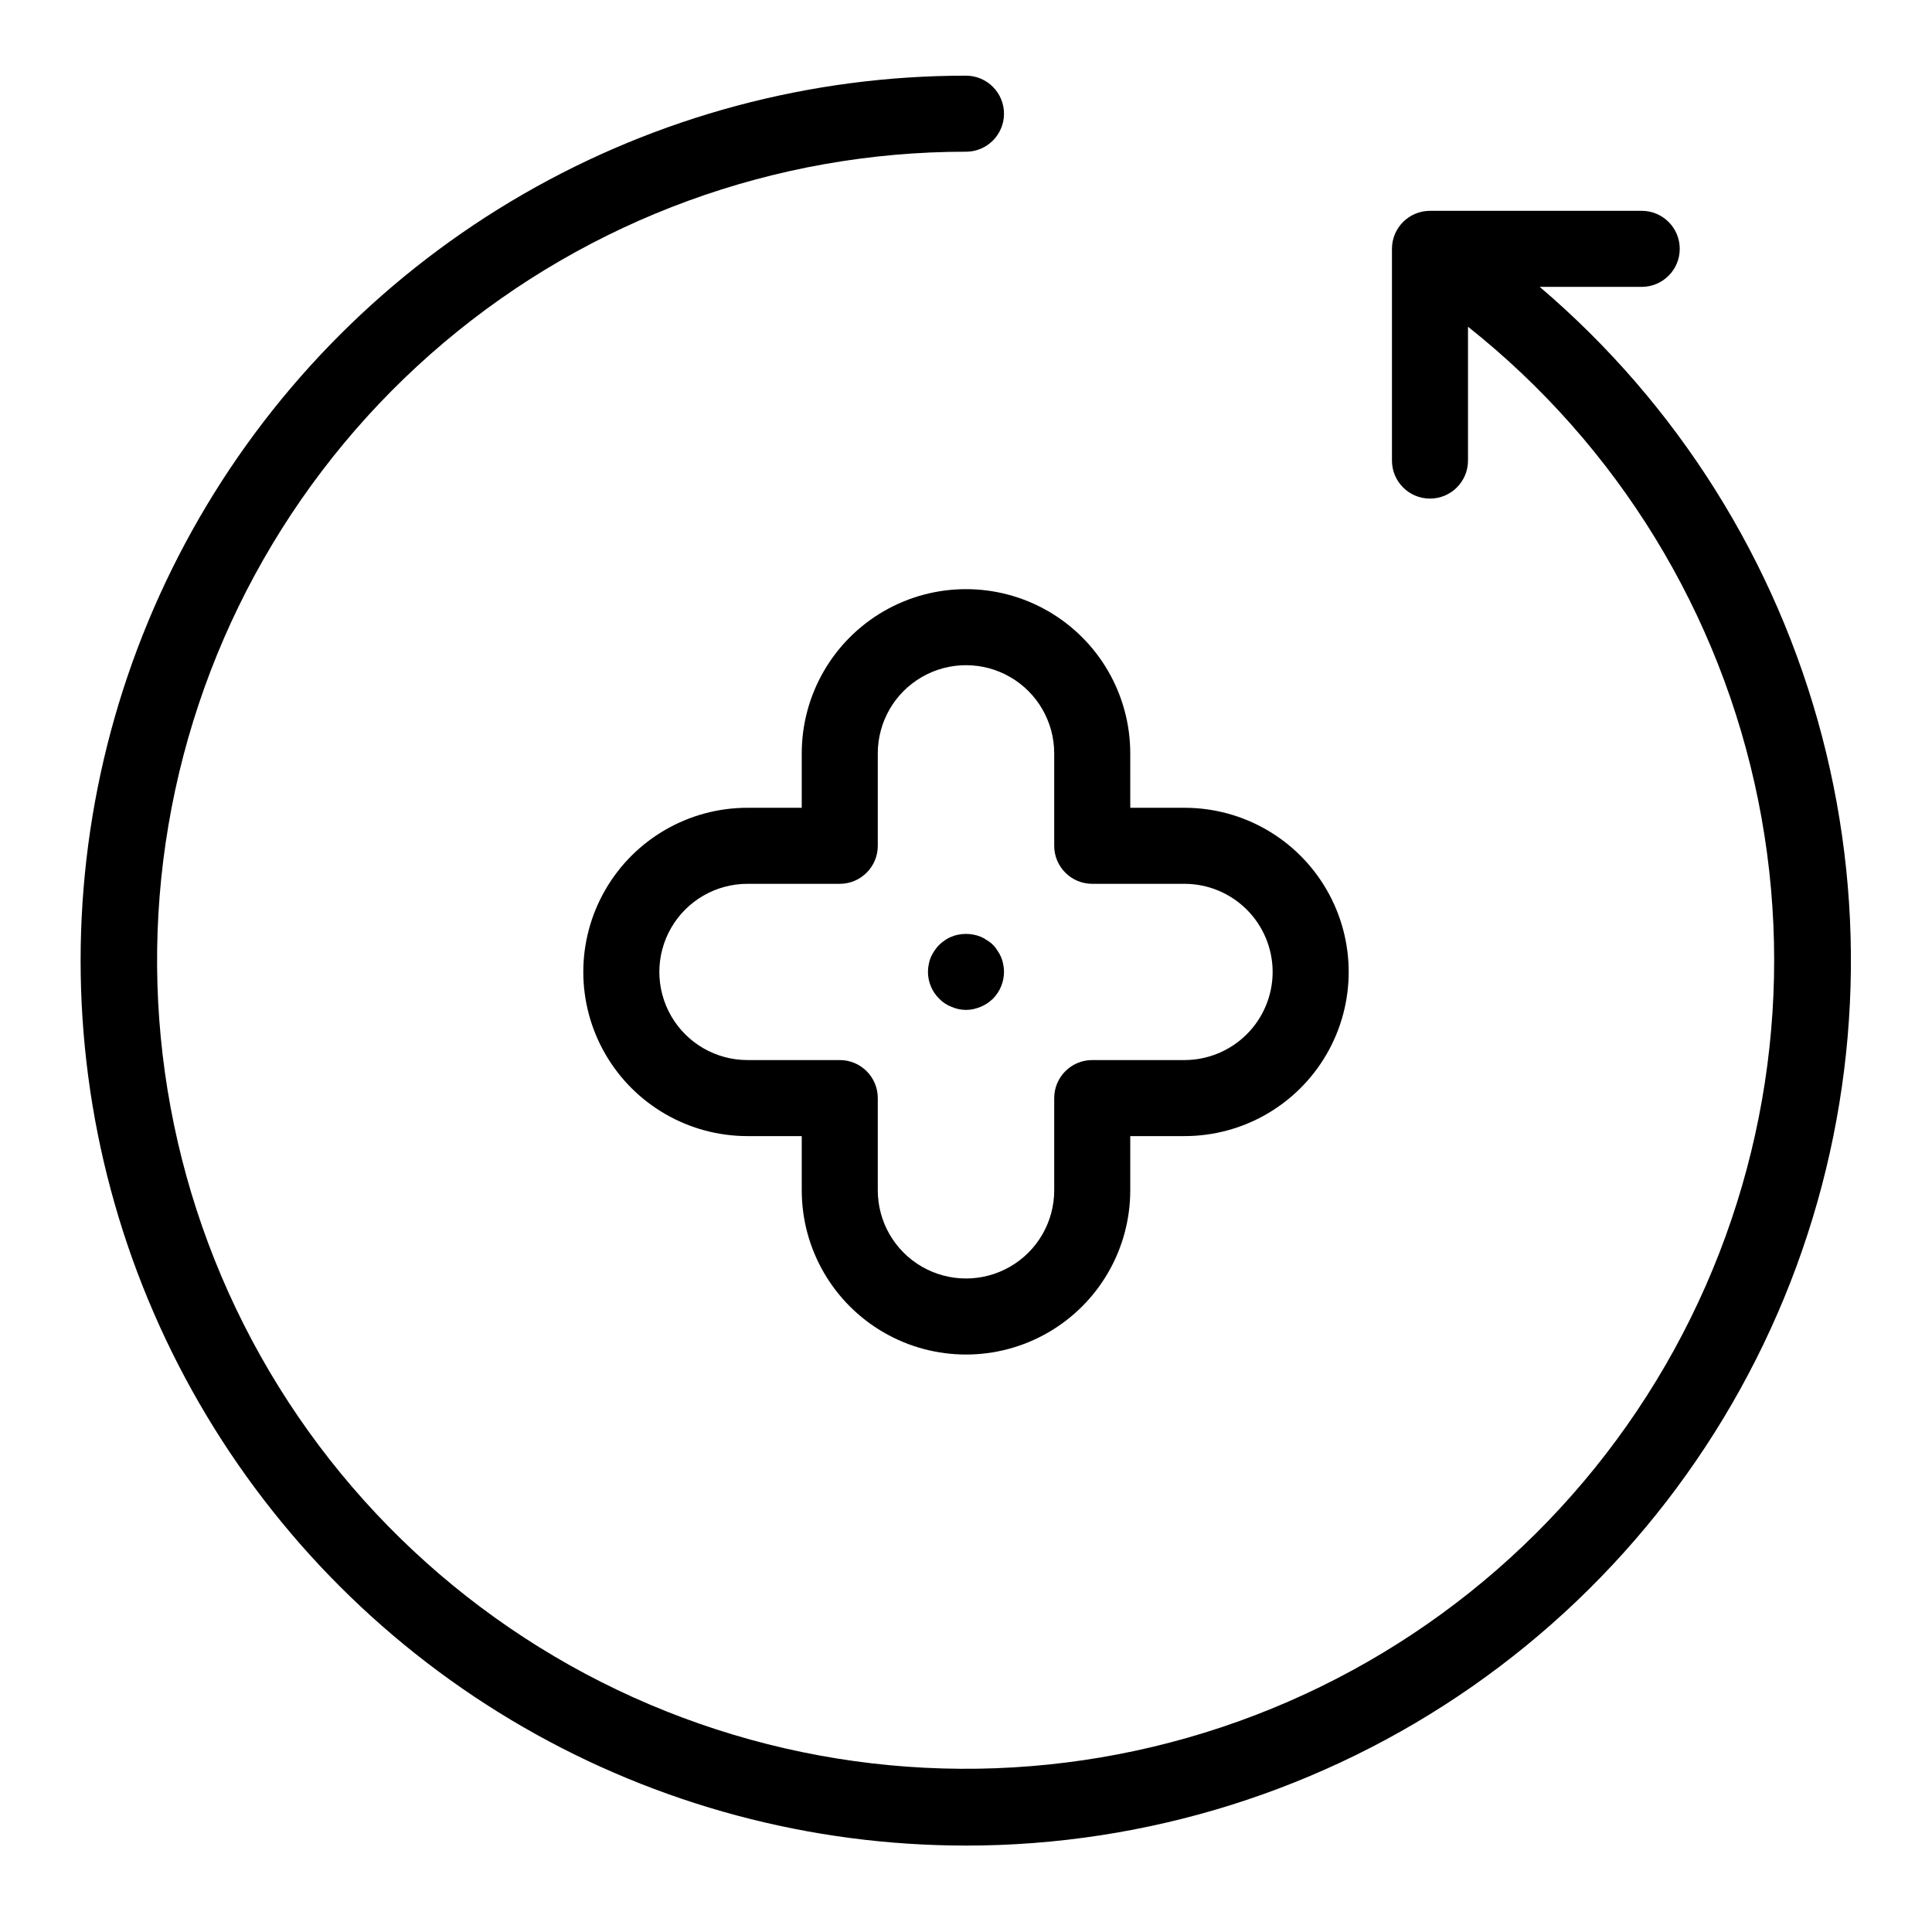
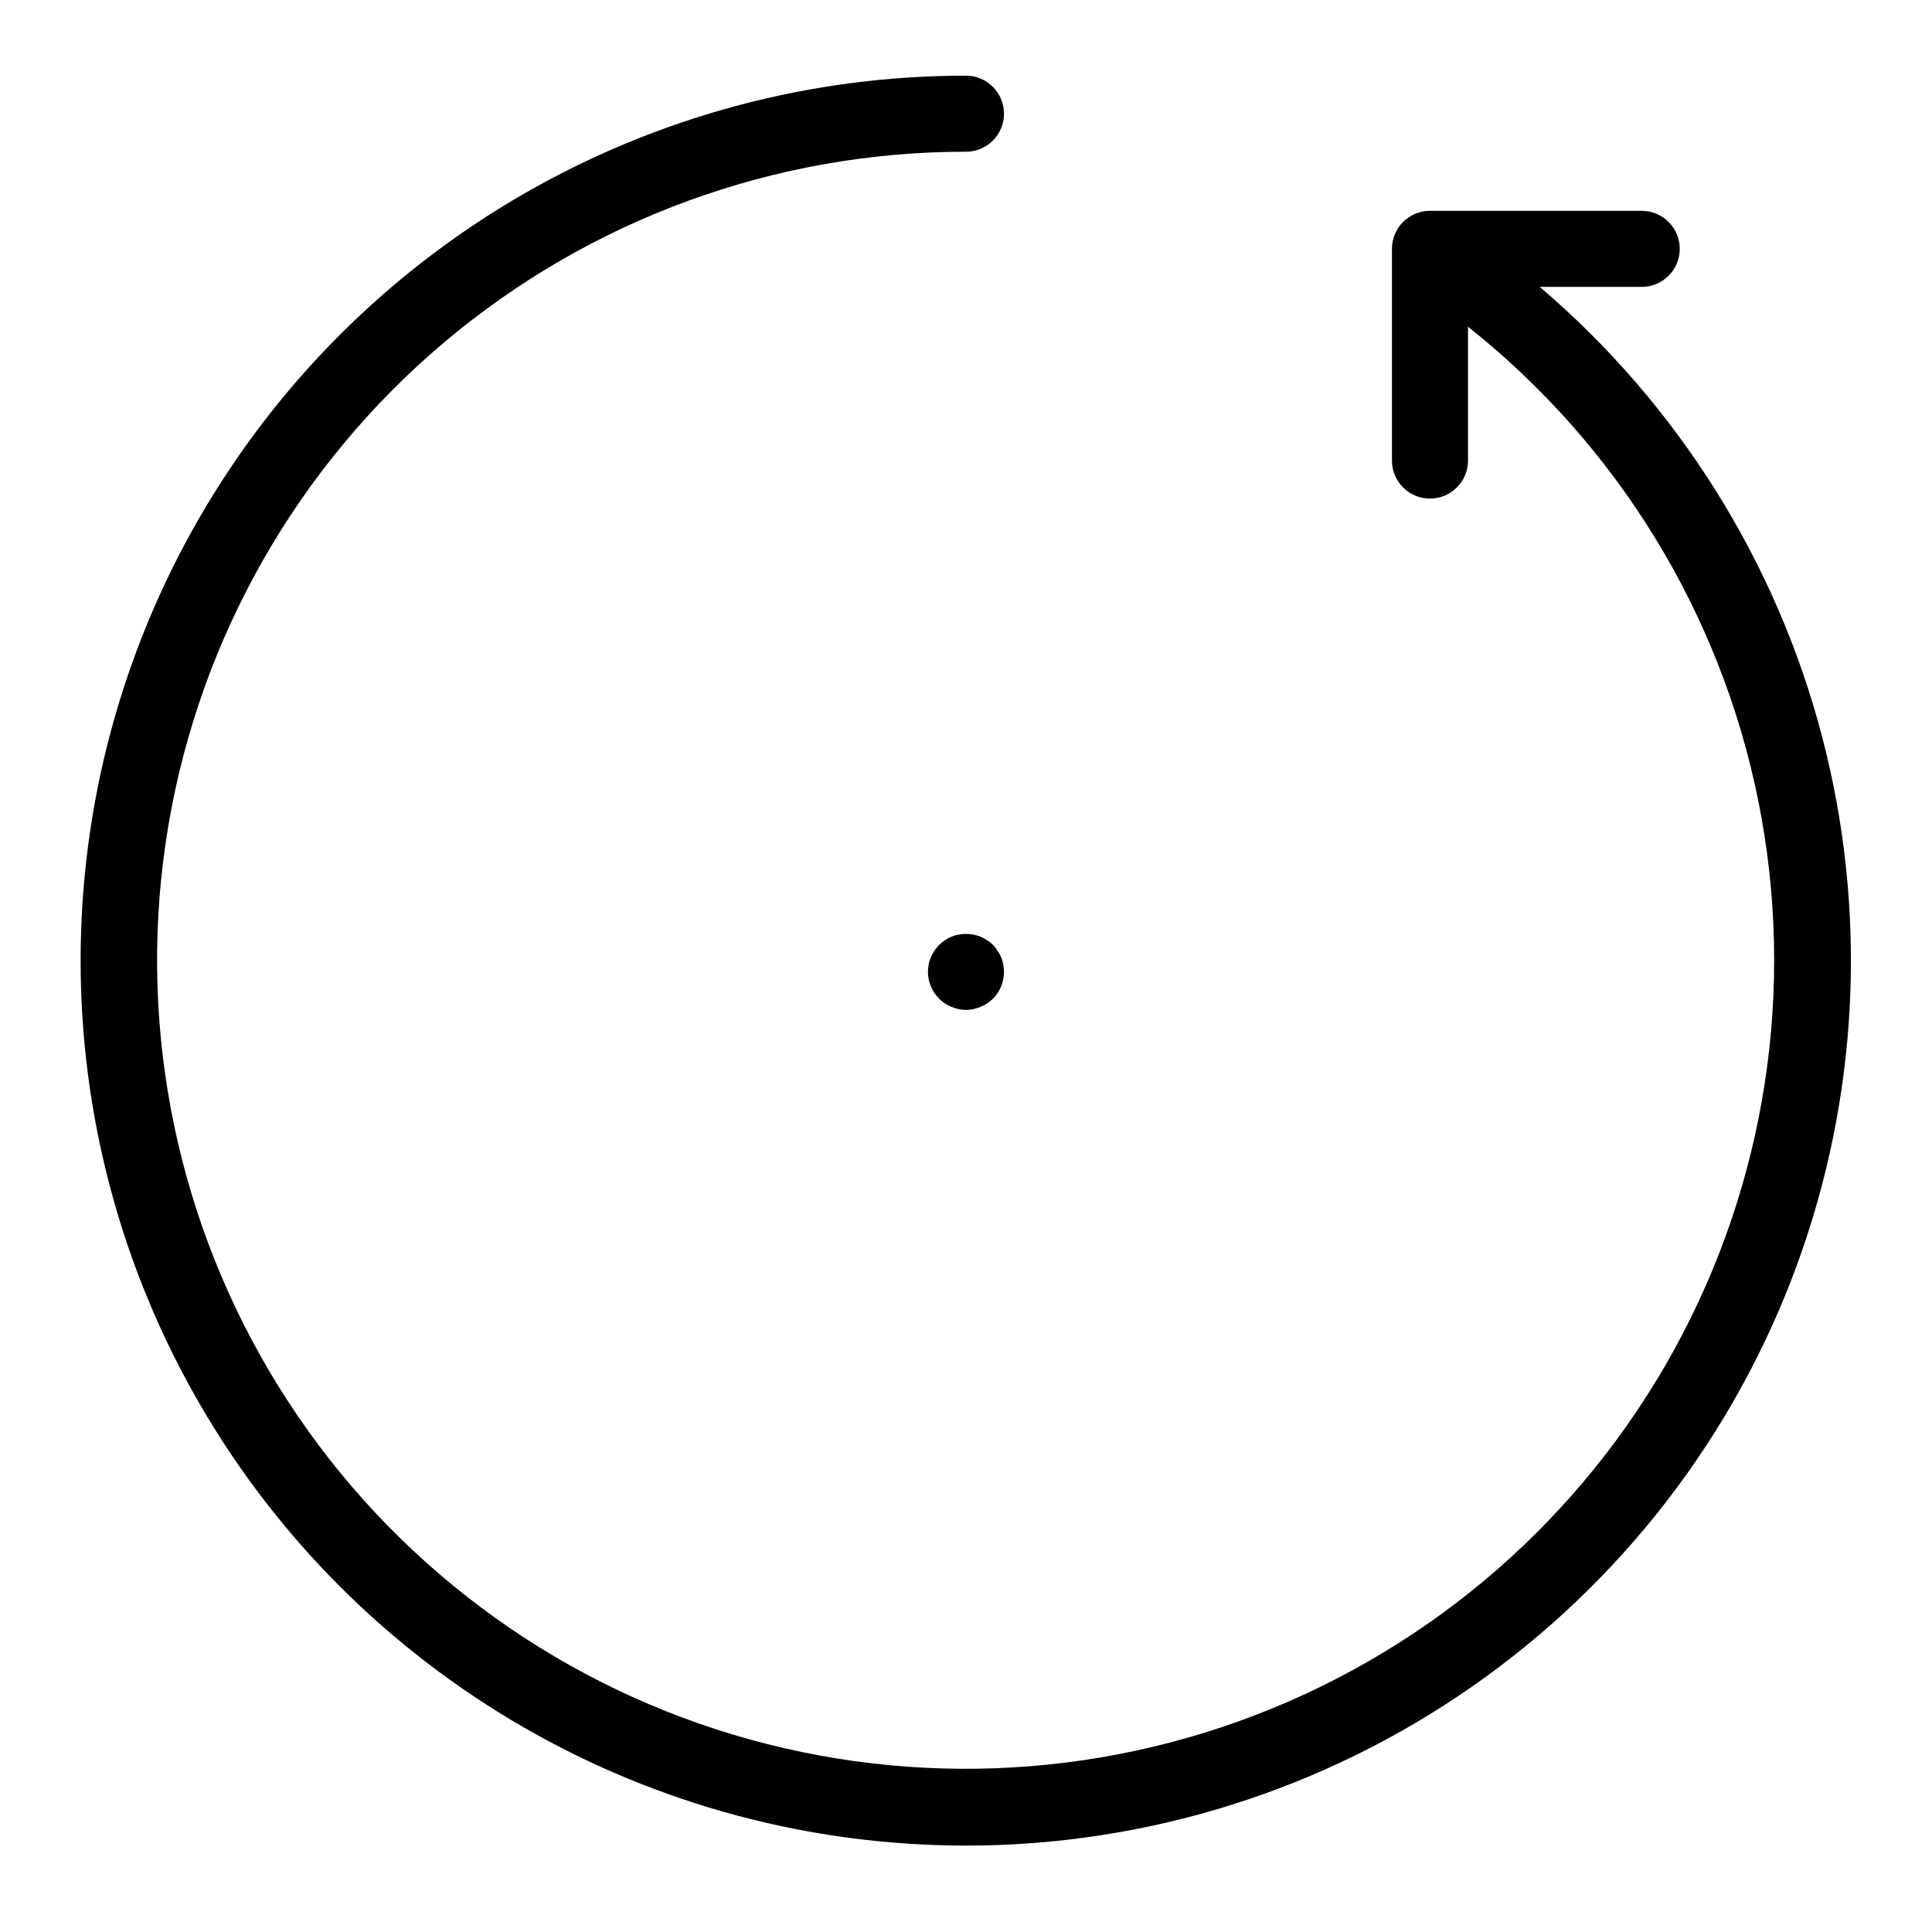
<svg xmlns="http://www.w3.org/2000/svg" fill="#000000" width="800px" height="800px" version="1.1" viewBox="144 144 512 512">
  <g>
    <path d="m400 633.1c47.98 0.004 94.809-14.715 134.16-42.168 39.355-27.449 69.344-66.312 85.918-111.34 16.574-45.031 18.938-94.059 6.773-140.48-12.168-46.414-38.281-87.98-74.812-119.09h27.035-0.004c5.566 0 10.078-4.512 10.078-10.078 0-5.562-4.512-10.074-10.078-10.074h-56.109c-5.566 0-10.078 4.512-10.078 10.074v56.113c0 5.562 4.512 10.074 10.078 10.074s10.074-4.512 10.074-10.074v-35.469c39.676 31.461 66.926 75.957 76.922 125.59 9.996 49.641 2.086 101.21-22.32 145.58-24.406 44.367-63.734 78.652-111.01 96.785-47.277 18.129-99.449 18.934-147.26 2.262-47.812-16.668-88.176-49.73-113.94-93.324-25.758-43.59-35.246-94.898-26.785-144.82 8.465-49.922 34.336-95.234 73.023-127.9 38.688-32.664 87.695-50.574 138.33-50.555 5.562 0 10.074-4.512 10.074-10.074 0-5.566-4.512-10.078-10.074-10.078-41.18-0.02-81.641 10.805-117.31 31.383-35.668 20.578-65.289 50.188-85.883 85.848-20.598 35.656-31.438 76.109-31.438 117.29s10.84 81.633 31.438 117.29c20.594 35.66 50.215 65.266 85.883 85.844 35.668 20.578 76.129 31.402 117.31 31.383z" />
-     <path d="m356.47 343.66v14.41h-14.383c-15.543 0-29.906 8.289-37.676 21.75-7.773 13.461-7.773 30.043 0 43.504 7.769 13.461 22.133 21.754 37.676 21.754h14.383v14.359c0 15.551 8.297 29.922 21.766 37.695 13.469 7.777 30.062 7.777 43.527 0 13.469-7.773 21.766-22.145 21.766-37.695v-14.359h14.387c15.539 0 29.902-8.293 37.672-21.754 7.773-13.461 7.773-30.043 0-43.504-7.769-13.461-22.133-21.75-37.672-21.75h-14.383l-0.004-14.41c0-15.551-8.297-29.922-21.766-37.699-13.465-7.773-30.059-7.773-43.527 0-13.469 7.777-21.766 22.148-21.766 37.699zm66.906 0v24.484c0 5.566 4.512 10.078 10.078 10.078h24.461c6.188 0.004 12.125 2.469 16.5 6.844 4.379 4.379 6.84 10.312 6.848 16.504v0.004c-0.008 6.191-2.469 12.125-6.848 16.504-4.375 4.375-10.312 6.84-16.504 6.848h-24.461 0.004c-5.566 0-10.078 4.512-10.078 10.074v24.438c0 8.352-4.453 16.066-11.688 20.242-7.234 4.176-16.145 4.176-23.379 0-7.231-4.176-11.688-11.891-11.688-20.242v-24.438c0-5.562-4.512-10.074-10.078-10.074h-24.461 0.004c-8.344 0-16.055-4.453-20.223-11.676-4.172-7.227-4.172-16.129 0-23.352 4.168-7.227 11.879-11.676 20.223-11.676h24.461-0.004c5.566 0 10.078-4.512 10.078-10.078v-24.484c0-8.352 4.457-16.07 11.688-20.246 7.234-4.176 16.145-4.176 23.379 0s11.688 11.895 11.688 20.246z" />
    <path d="m398.03 391.68c-0.641 0.109-1.266 0.293-1.863 0.555-0.629 0.238-1.223 0.562-1.762 0.957-0.547 0.348-1.055 0.754-1.512 1.211-0.477 0.469-0.898 0.996-1.262 1.559-0.367 0.547-0.688 1.117-0.957 1.715-0.258 0.613-0.445 1.258-0.551 1.914-0.145 0.648-0.211 1.305-0.203 1.969 0.004 2.668 1.074 5.227 2.973 7.102 0.457 0.473 0.961 0.895 1.512 1.258 0.555 0.363 1.145 0.668 1.762 0.906 0.605 0.254 1.227 0.457 1.863 0.605 1.297 0.27 2.637 0.27 3.93 0 0.652-0.156 1.293-0.359 1.918-0.605 0.594-0.25 1.168-0.555 1.711-0.906 0.555-0.375 1.078-0.797 1.562-1.258 1.867-1.895 2.914-4.445 2.922-7.102 0.008-0.664-0.059-1.32-0.199-1.969-0.227-1.309-0.742-2.547-1.516-3.629-0.672-1.145-1.625-2.098-2.769-2.769-0.531-0.387-1.105-0.707-1.711-0.957-0.617-0.254-1.262-0.441-1.918-0.555-1.297-0.25-2.629-0.25-3.93 0z" />
  </g>
</svg>